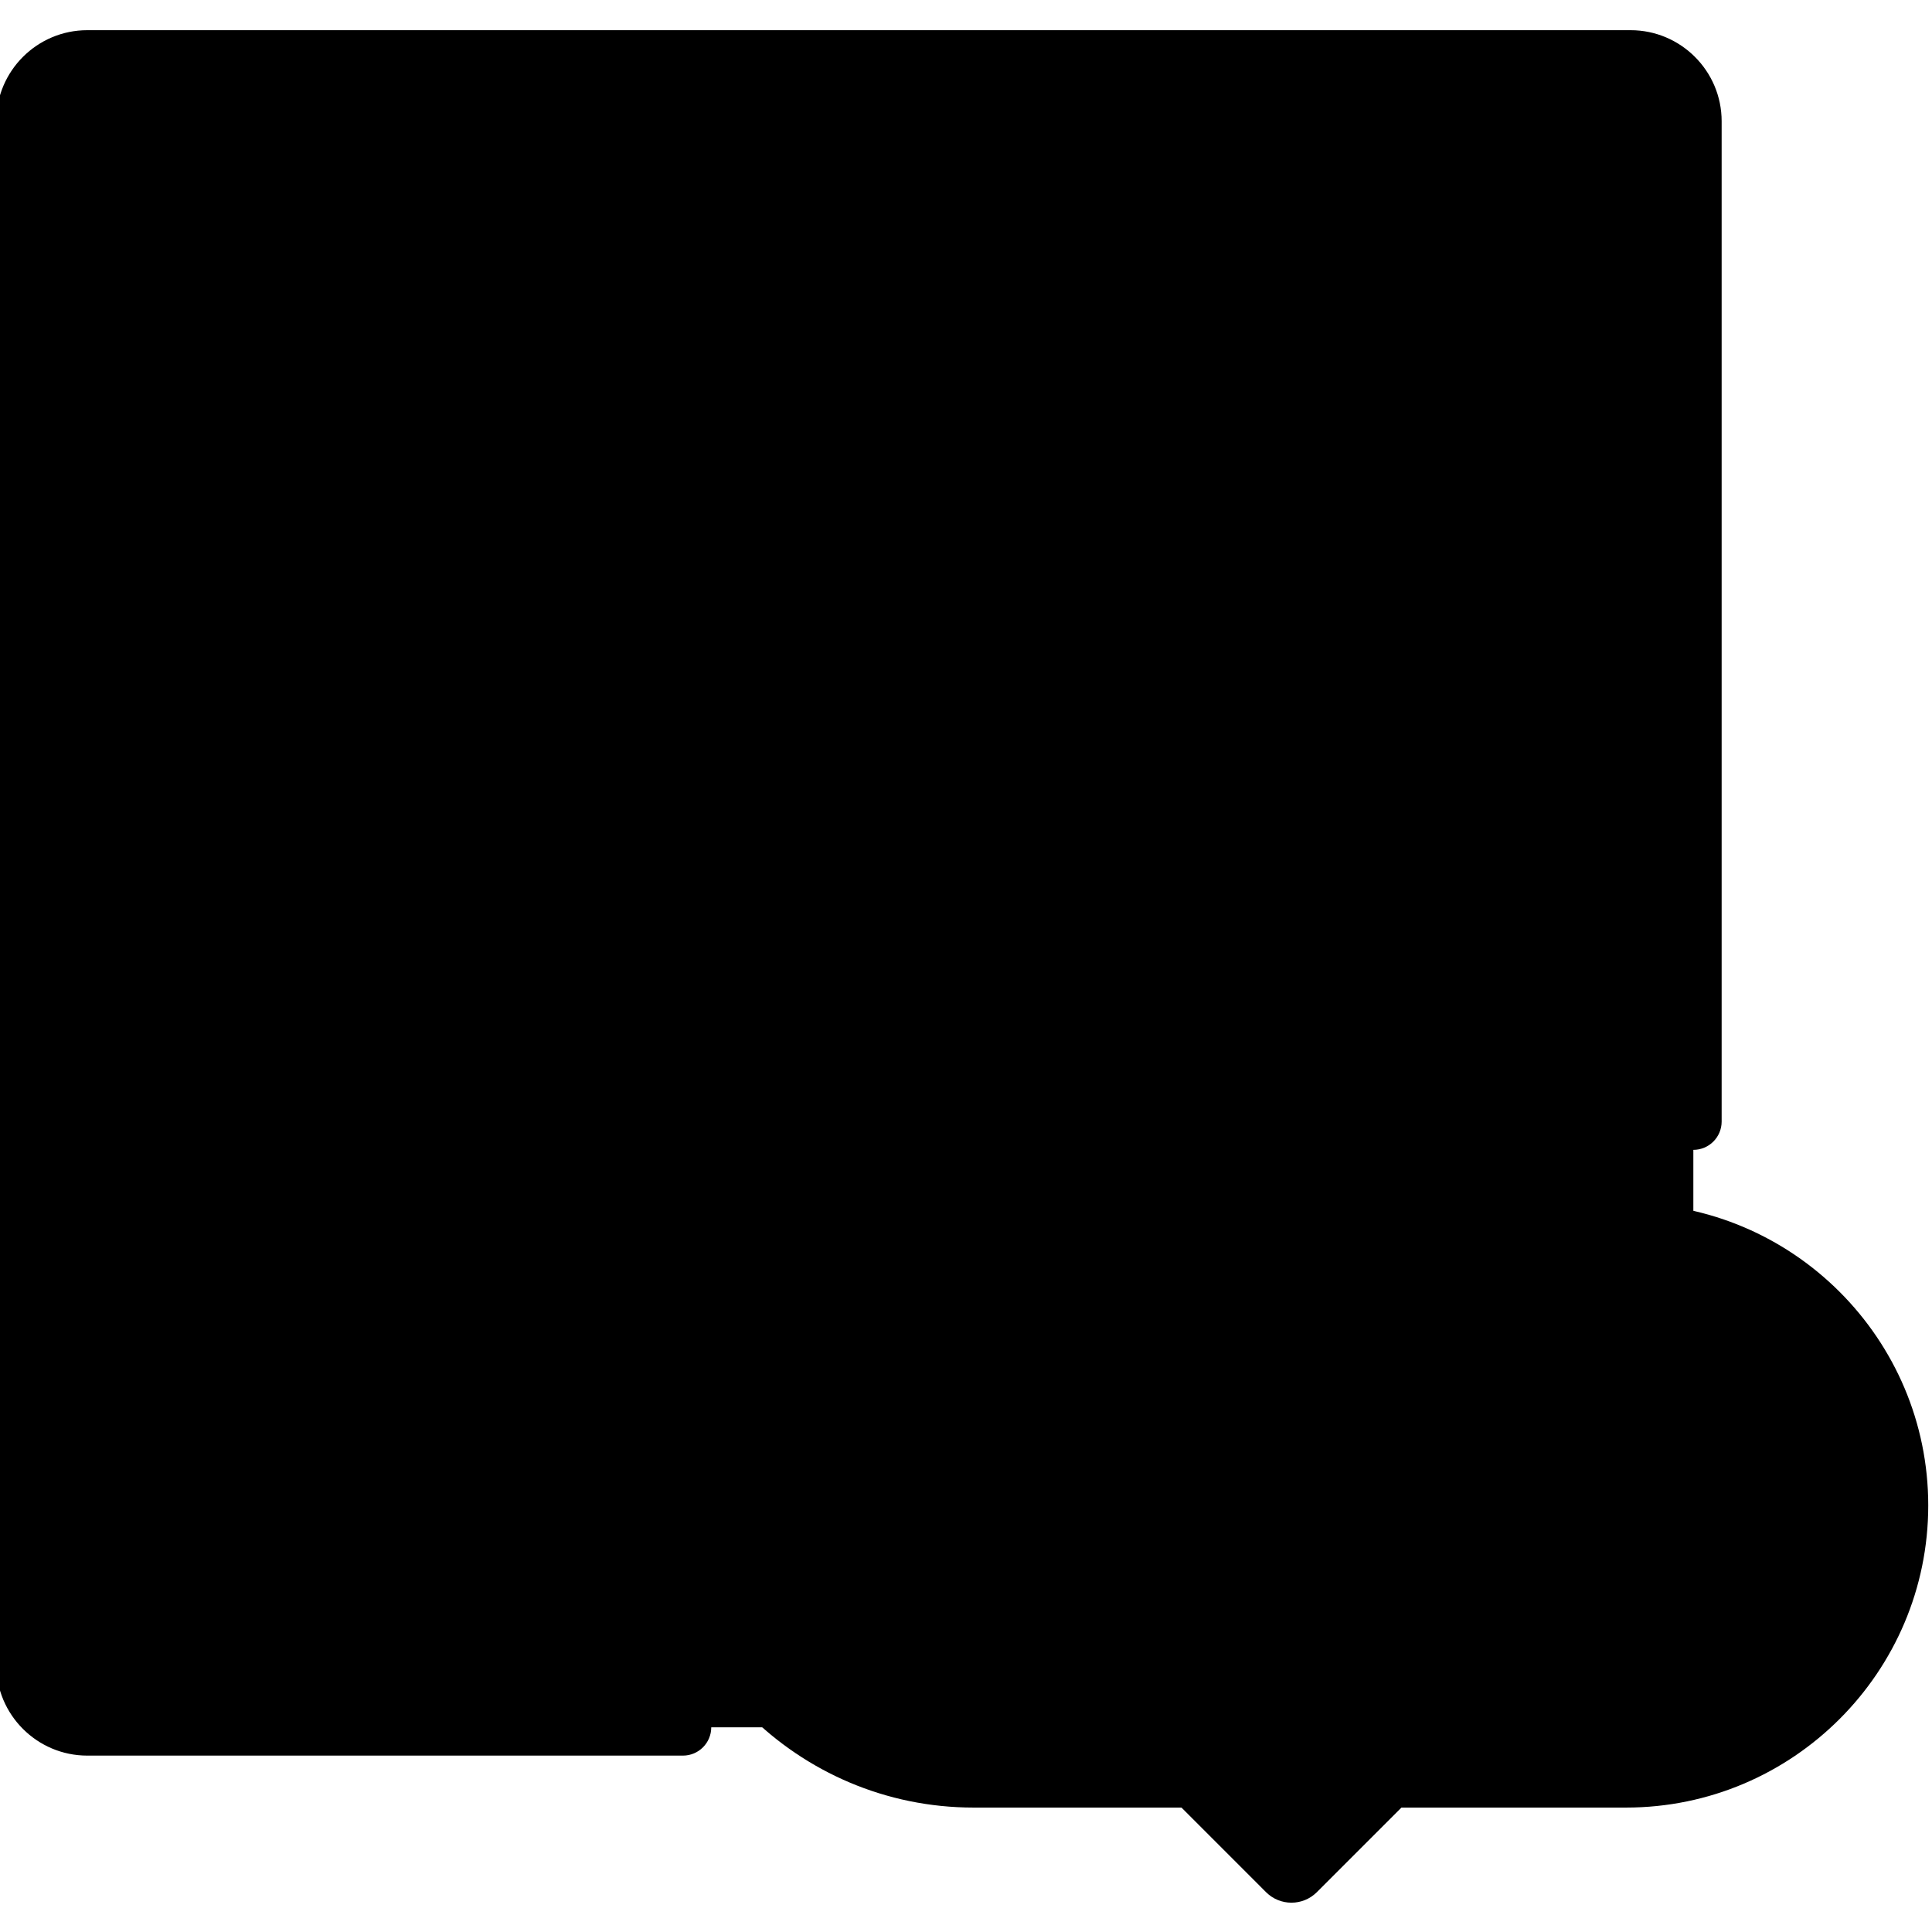
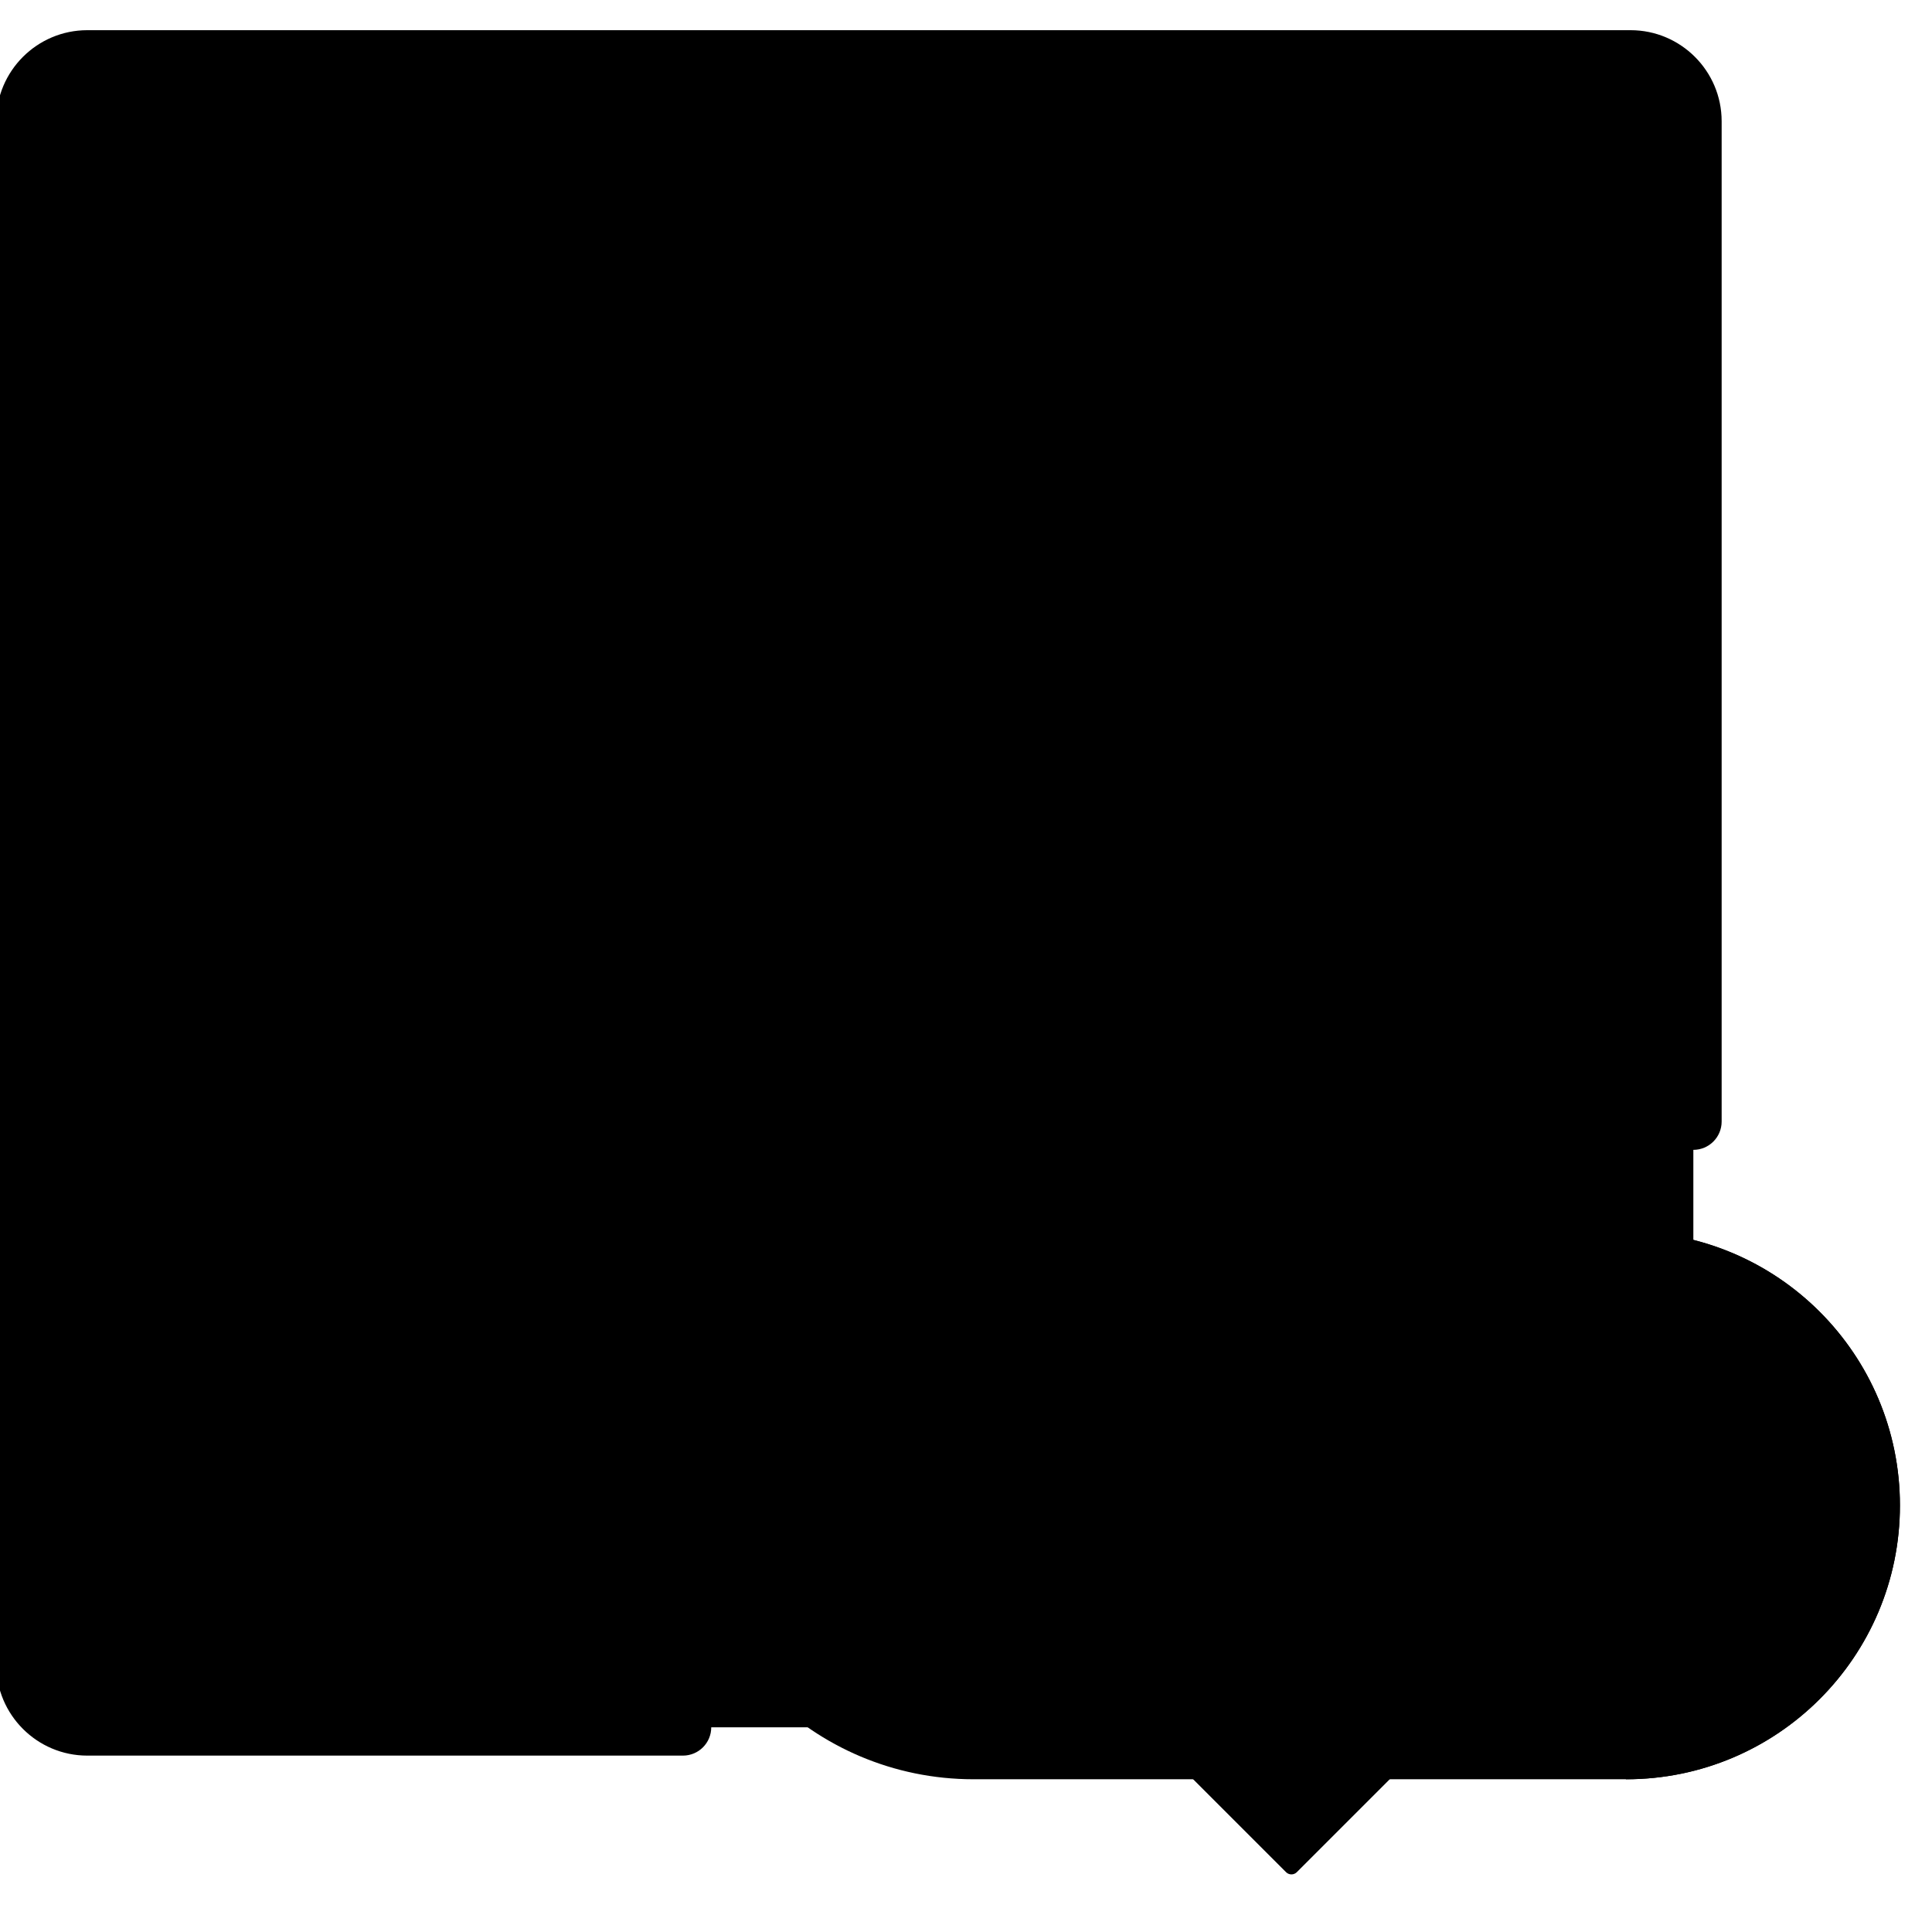
<svg xmlns="http://www.w3.org/2000/svg" height="511pt" viewBox="1 -7 511.999 511" width="511pt">
  <path d="m433.121 450.254h-408.988c-9.188 0-16.633-7.449-16.633-16.633v-408.988c0-9.188 7.445-16.633 16.633-16.633h408.988c9.184 0 16.633 7.445 16.633 16.633v408.988c0 9.184-7.449 16.633-16.633 16.633zm0 0" fill="hsl(229, 88.8%, 64.9%)" />
  <path d="m47.75 48.246h361.754v316.906h-361.754zm0 0" fill="hsl(221, 0.0%, 91.1%)" />
  <path d="m320.234 206.699c0 50.594-41.016 91.605-91.605 91.605-50.594 0-91.609-41.012-91.609-91.605s41.016-91.609 91.609-91.609c50.59 0 91.605 41.016 91.605 91.609zm0 0" fill="hsl(65, 25.4%, 34.4%)" />
  <path d="m202.203 165.711v81.945c0 3.887 4.328 6.203 7.562 4.051l61.59-40.973c2.895-1.926 2.895-6.176 0-8.102l-61.59-40.973c-3.234-2.152-7.562.168-7.562 4.051zm0 0" fill="hsl(229, 88.8%, 64.9%)" />
  <path d="m355.766 48.246h53.738v316.906h-53.738zm0 0" fill="hsl(71, 20.0%, 80.6%)" />
  <path d="m431.93 318.879c-9.848 0-19.23 1.969-27.793 5.523 0-.074.008-.152.008-.227 0-40.082-32.492-72.57-72.574-72.57-35.242 0-64.609 25.125-71.188 58.441-.461-.008-.918-.035-1.387-.035-42.527 0-77.004 34.477-77.004 77.004 0 42.531 34.477 77.008 77.004 77.008h172.934c40.078 0 72.57-32.492 72.57-72.57 0-40.082-32.492-72.574-72.57-72.574zm0 0" fill="hsl(58, 88.0%, 73.2%)" />
  <path d="m431.93 318.879c-9.848 0-19.23 1.969-27.793 5.523 0-.074.008-.152.008-.227 0-40.082-32.492-72.57-72.574-72.57-21.254 0-40.363 9.148-53.633 23.711 40.031.059 72.465 32.527 72.465 72.57 0 .074-.004.152-.008.227 8.562-3.555 17.945-5.523 27.793-5.523 40.078 0 72.57 32.492 72.57 72.574 0 18.82-7.164 35.965-18.914 48.863h.082c40.082 0 72.574-32.492 72.574-72.574s-32.492-72.574-72.57-72.574zm0 0" fill="hsl(59, 69.6%, 60.8%)" />
  <path d="m365.465 431.254v-67.746c0-1.105-.898-2.008-2.008-2.008h-40.422c-1.109 0-2.008.902-2.008 2.008v67.746h-31.746c-1.789 0-2.688 2.164-1.422 3.426l53.965 53.969c.785.781 2.059.781 2.84 0l53.969-53.969c1.266-1.262.367-3.426-1.422-3.426zm0 0" fill="hsl(263, 89.8%, 67.0%)" />
  <path d="m181.992 442.754h-157.859c-5.035 0-9.133-4.098-9.133-9.133v-408.988c0-5.035 4.098-9.133 9.133-9.133h408.988c5.035 0 9.133 4.098 9.133 9.133v265.09c0 4.145 3.355 7.5 7.5 7.5 4.141 0 7.5-3.355 7.5-7.5v-265.09c0-13.309-10.828-24.133-24.133-24.133h-408.988c-13.309 0-24.133 10.824-24.133 24.133v408.988c0 13.305 10.824 24.133 24.133 24.133h157.855c4.145 0 7.5-3.359 7.5-7.5 0-4.145-3.355-7.5-7.496-7.5zm0 0" />
-   <path d="m431.93 311.379c-5.051 0-10.035.465-14.926 1.391v-264.523c0-4.141-3.355-7.5-7.5-7.5h-361.754c-4.145 0-7.5 3.359-7.5 7.5v316.906c0 4.141 3.355 7.5 7.5 7.5h127.965c-.805 4.668-1.223 9.469-1.223 14.363 0 46.598 37.91 84.508 84.504 84.508h55.102l22.426 22.43c1.855 1.852 4.289 2.777 6.723 2.777s4.867-.93 6.723-2.781l22.426-22.426h59.531c44.152 0 80.074-35.922 80.074-80.07 0-44.152-35.922-80.074-80.07-80.074zm-376.68 46.273v-301.906h346.754v230.371c-13.562-25-40.051-42.016-70.434-42.016-3.891 0-7.727.285-11.488.832 5.035-12.035 7.652-25 7.652-38.234 0-54.648-44.461-99.109-99.109-99.109s-99.105 44.461-99.105 99.109c0 54.648 44.457 99.105 99.105 99.105 2.727 0 5.43-.105 8.117-.32-26.328 7.191-47.57 26.828-56.992 52.168zm173.379-66.848c-46.379 0-84.109-37.727-84.109-84.105 0-46.379 37.73-84.109 84.109-84.109 46.375 0 84.105 37.73 84.105 84.109 0 15.5-4.223 30.555-12.234 43.699-15.867 6.711-29.27 18.41-38.027 33.316-10.676 4.707-22.051 7.09-33.844 7.09zm114.617 188.656-20.742-20.742-19.969-19.965h18.488c4.145 0 7.5-3.355 7.5-7.5v-62.25h29.441v62.25c0 4.145 3.355 7.5 7.5 7.5h18.488zm88.684-22.938h-44.535l16.539-16.539c2.73-2.73 3.539-6.797 2.062-10.363-1.48-3.562-4.926-5.867-8.785-5.867h-24.246v-60.242c0-5.246-4.266-9.512-9.508-9.512h-40.422c-5.246 0-9.508 4.266-9.508 9.512v60.242h-24.25c-3.855 0-7.305 2.305-8.781 5.867-1.477 3.566-.668 7.633 2.059 10.363l16.539 16.539h-40.098c-38.324 0-69.508-31.18-69.508-69.508 0-6.734.965-13.25 2.762-19.414.07-.203.133-.414.184-.625 8.625-28.59 35.203-49.469 66.562-49.469.195 0 .387.008.574.016.227.008.445.016.672.02 3.684.062 6.797-2.477 7.5-6.043 1.285-6.52 3.535-12.656 6.578-18.273.047-.074.09-.152.129-.234 11.172-20.406 32.879-33.891 57.121-33.891 35.852 0 65.023 29.141 65.074 64.98-.004.09-.008.18-.008.27-.016 2.516 1.23 4.871 3.316 6.273s4.738 1.668 7.059.703c1.414-.586 2.844-1.121 4.289-1.605.359-.09.707-.203 1.047-.34 6.309-1.996 12.875-3.004 19.582-3.004 35.879 0 65.07 29.191 65.07 65.07 0 35.883-29.191 65.074-65.07 65.074zm0 0" />
  <path d="m281.027 206.684c0-4.148-2.062-8-5.516-10.297l-61.594-40.973c-3.801-2.527-8.664-2.762-12.688-.605-4.027 2.16-6.527 6.336-6.527 10.902v81.945c0 4.566 2.5 8.742 6.527 10.898 1.832.984 3.84 1.473 5.84 1.473 2.395 0 4.777-.695 6.852-2.074l61.59-40.977c3.453-2.297 5.516-6.145 5.516-10.293zm-71.324 36.059v-72.117l54.203 36.059zm0 0" />
</svg>